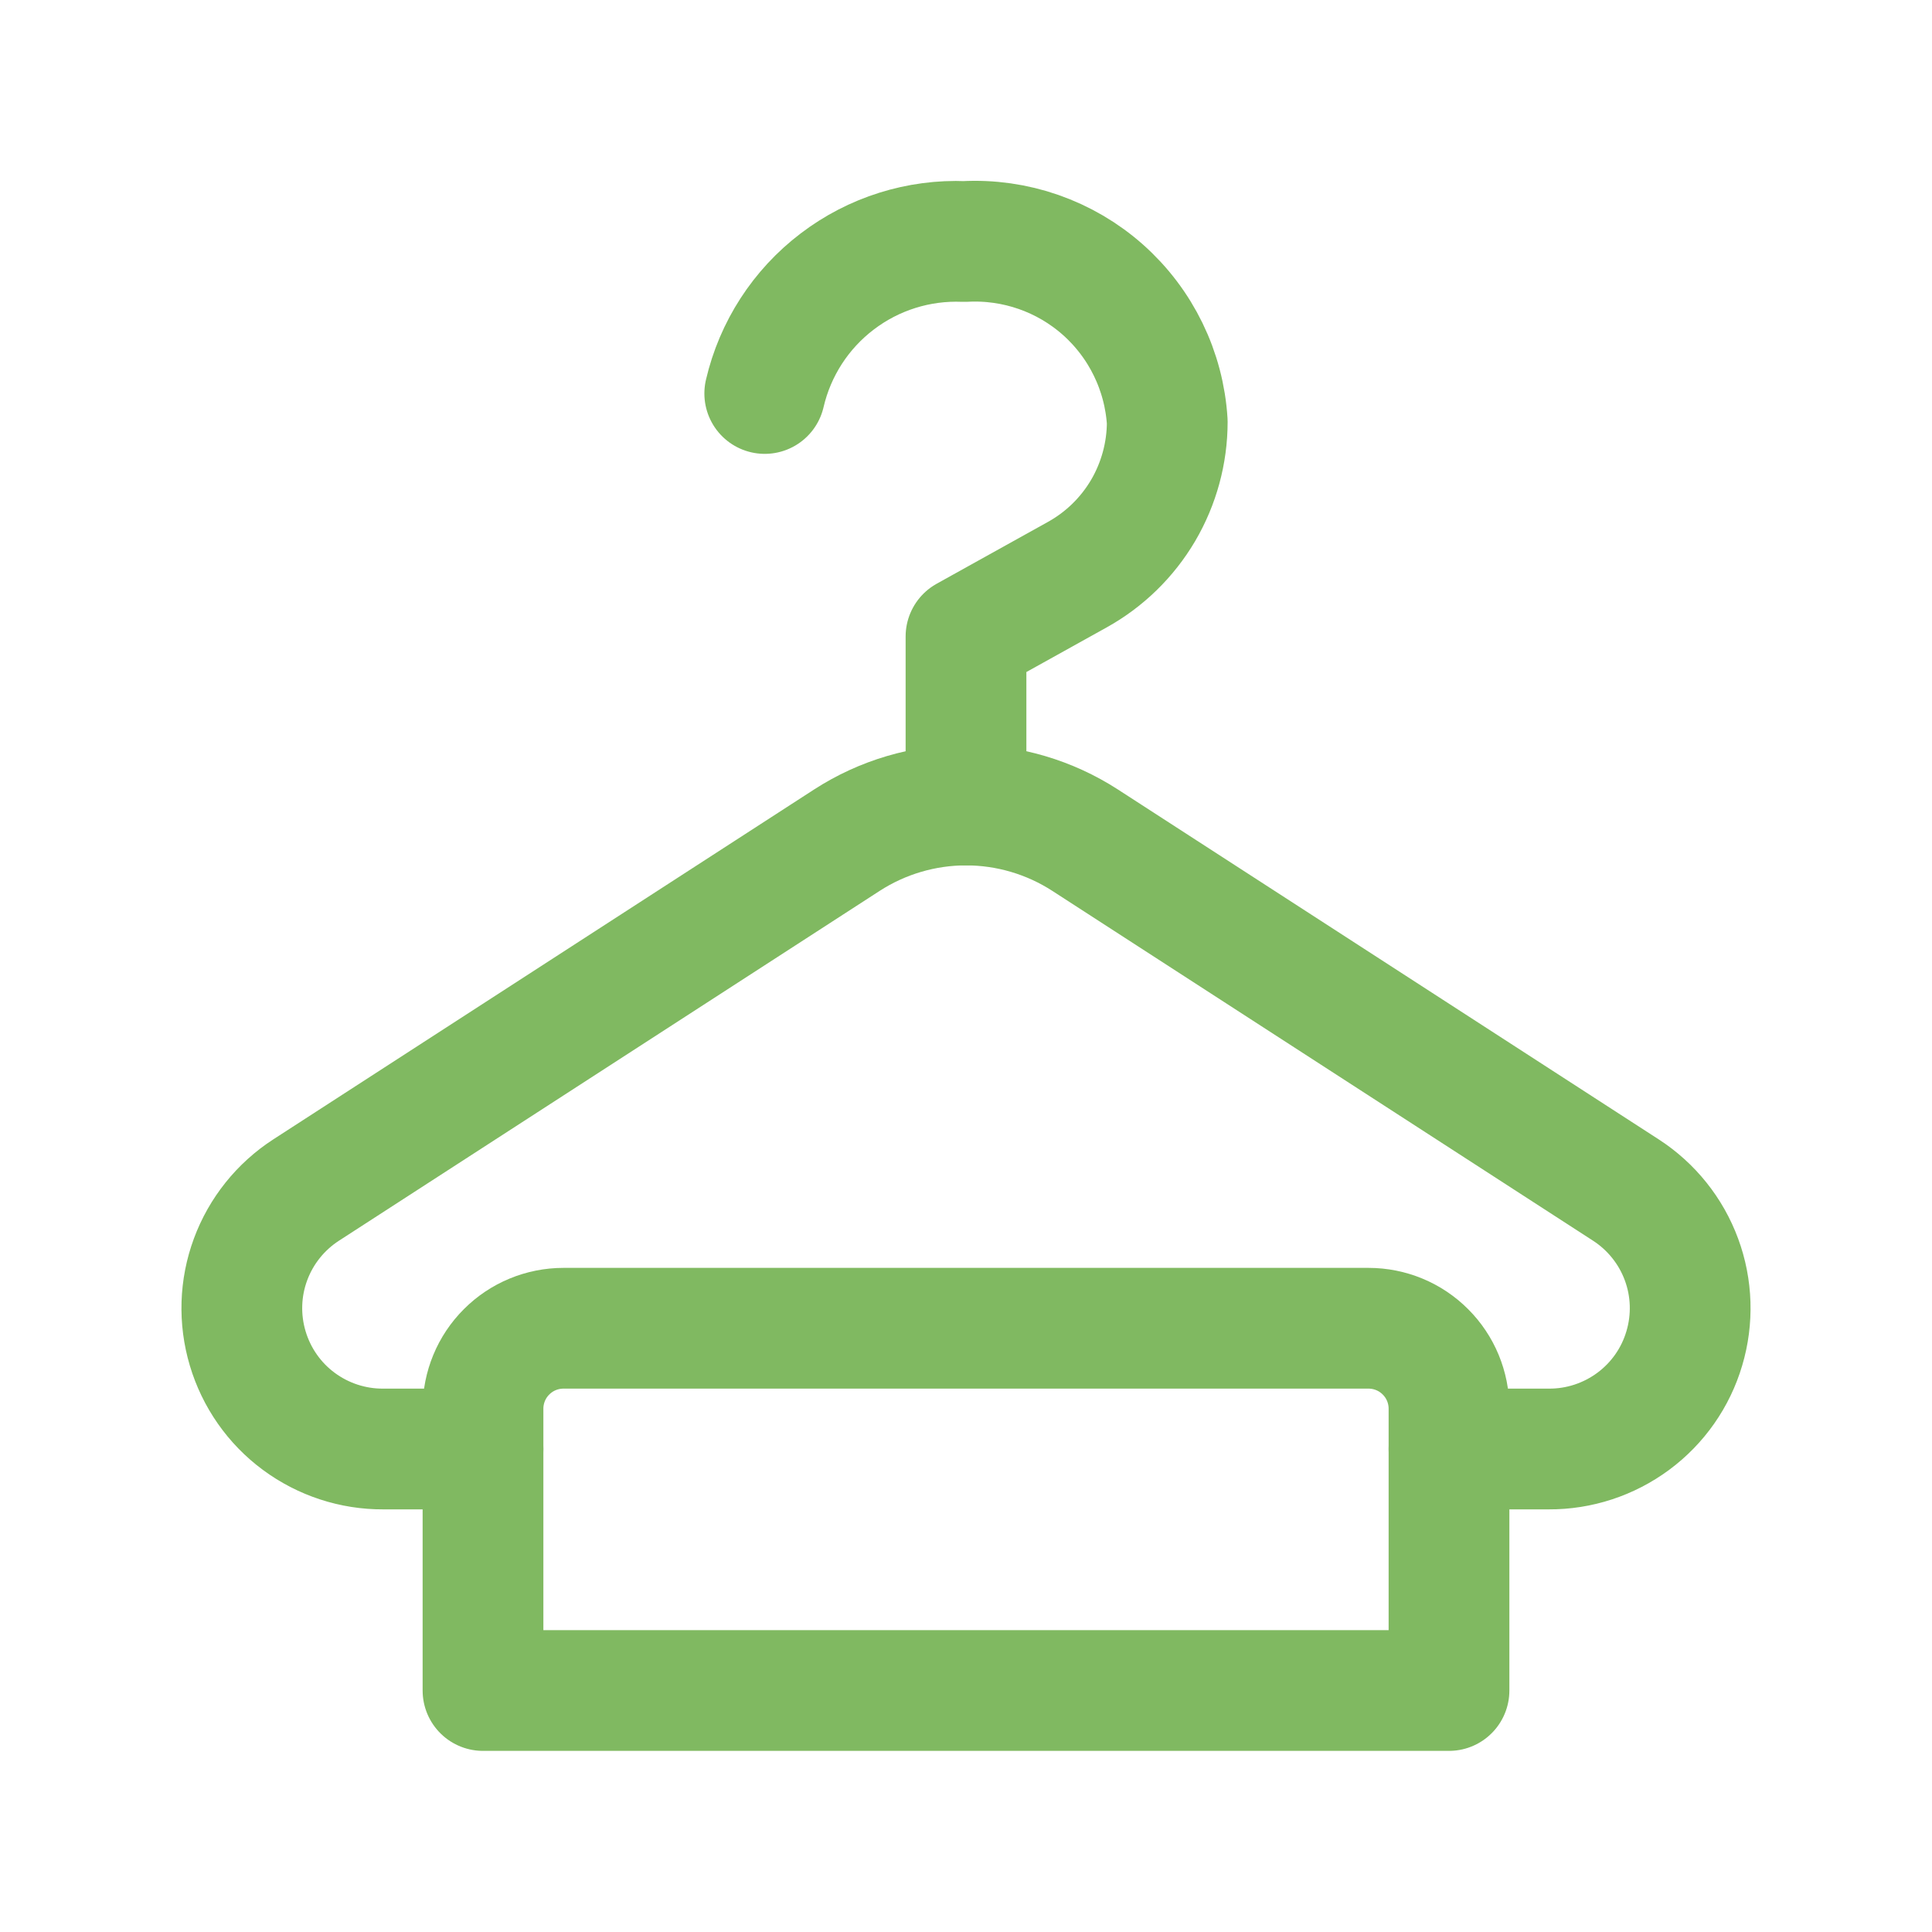
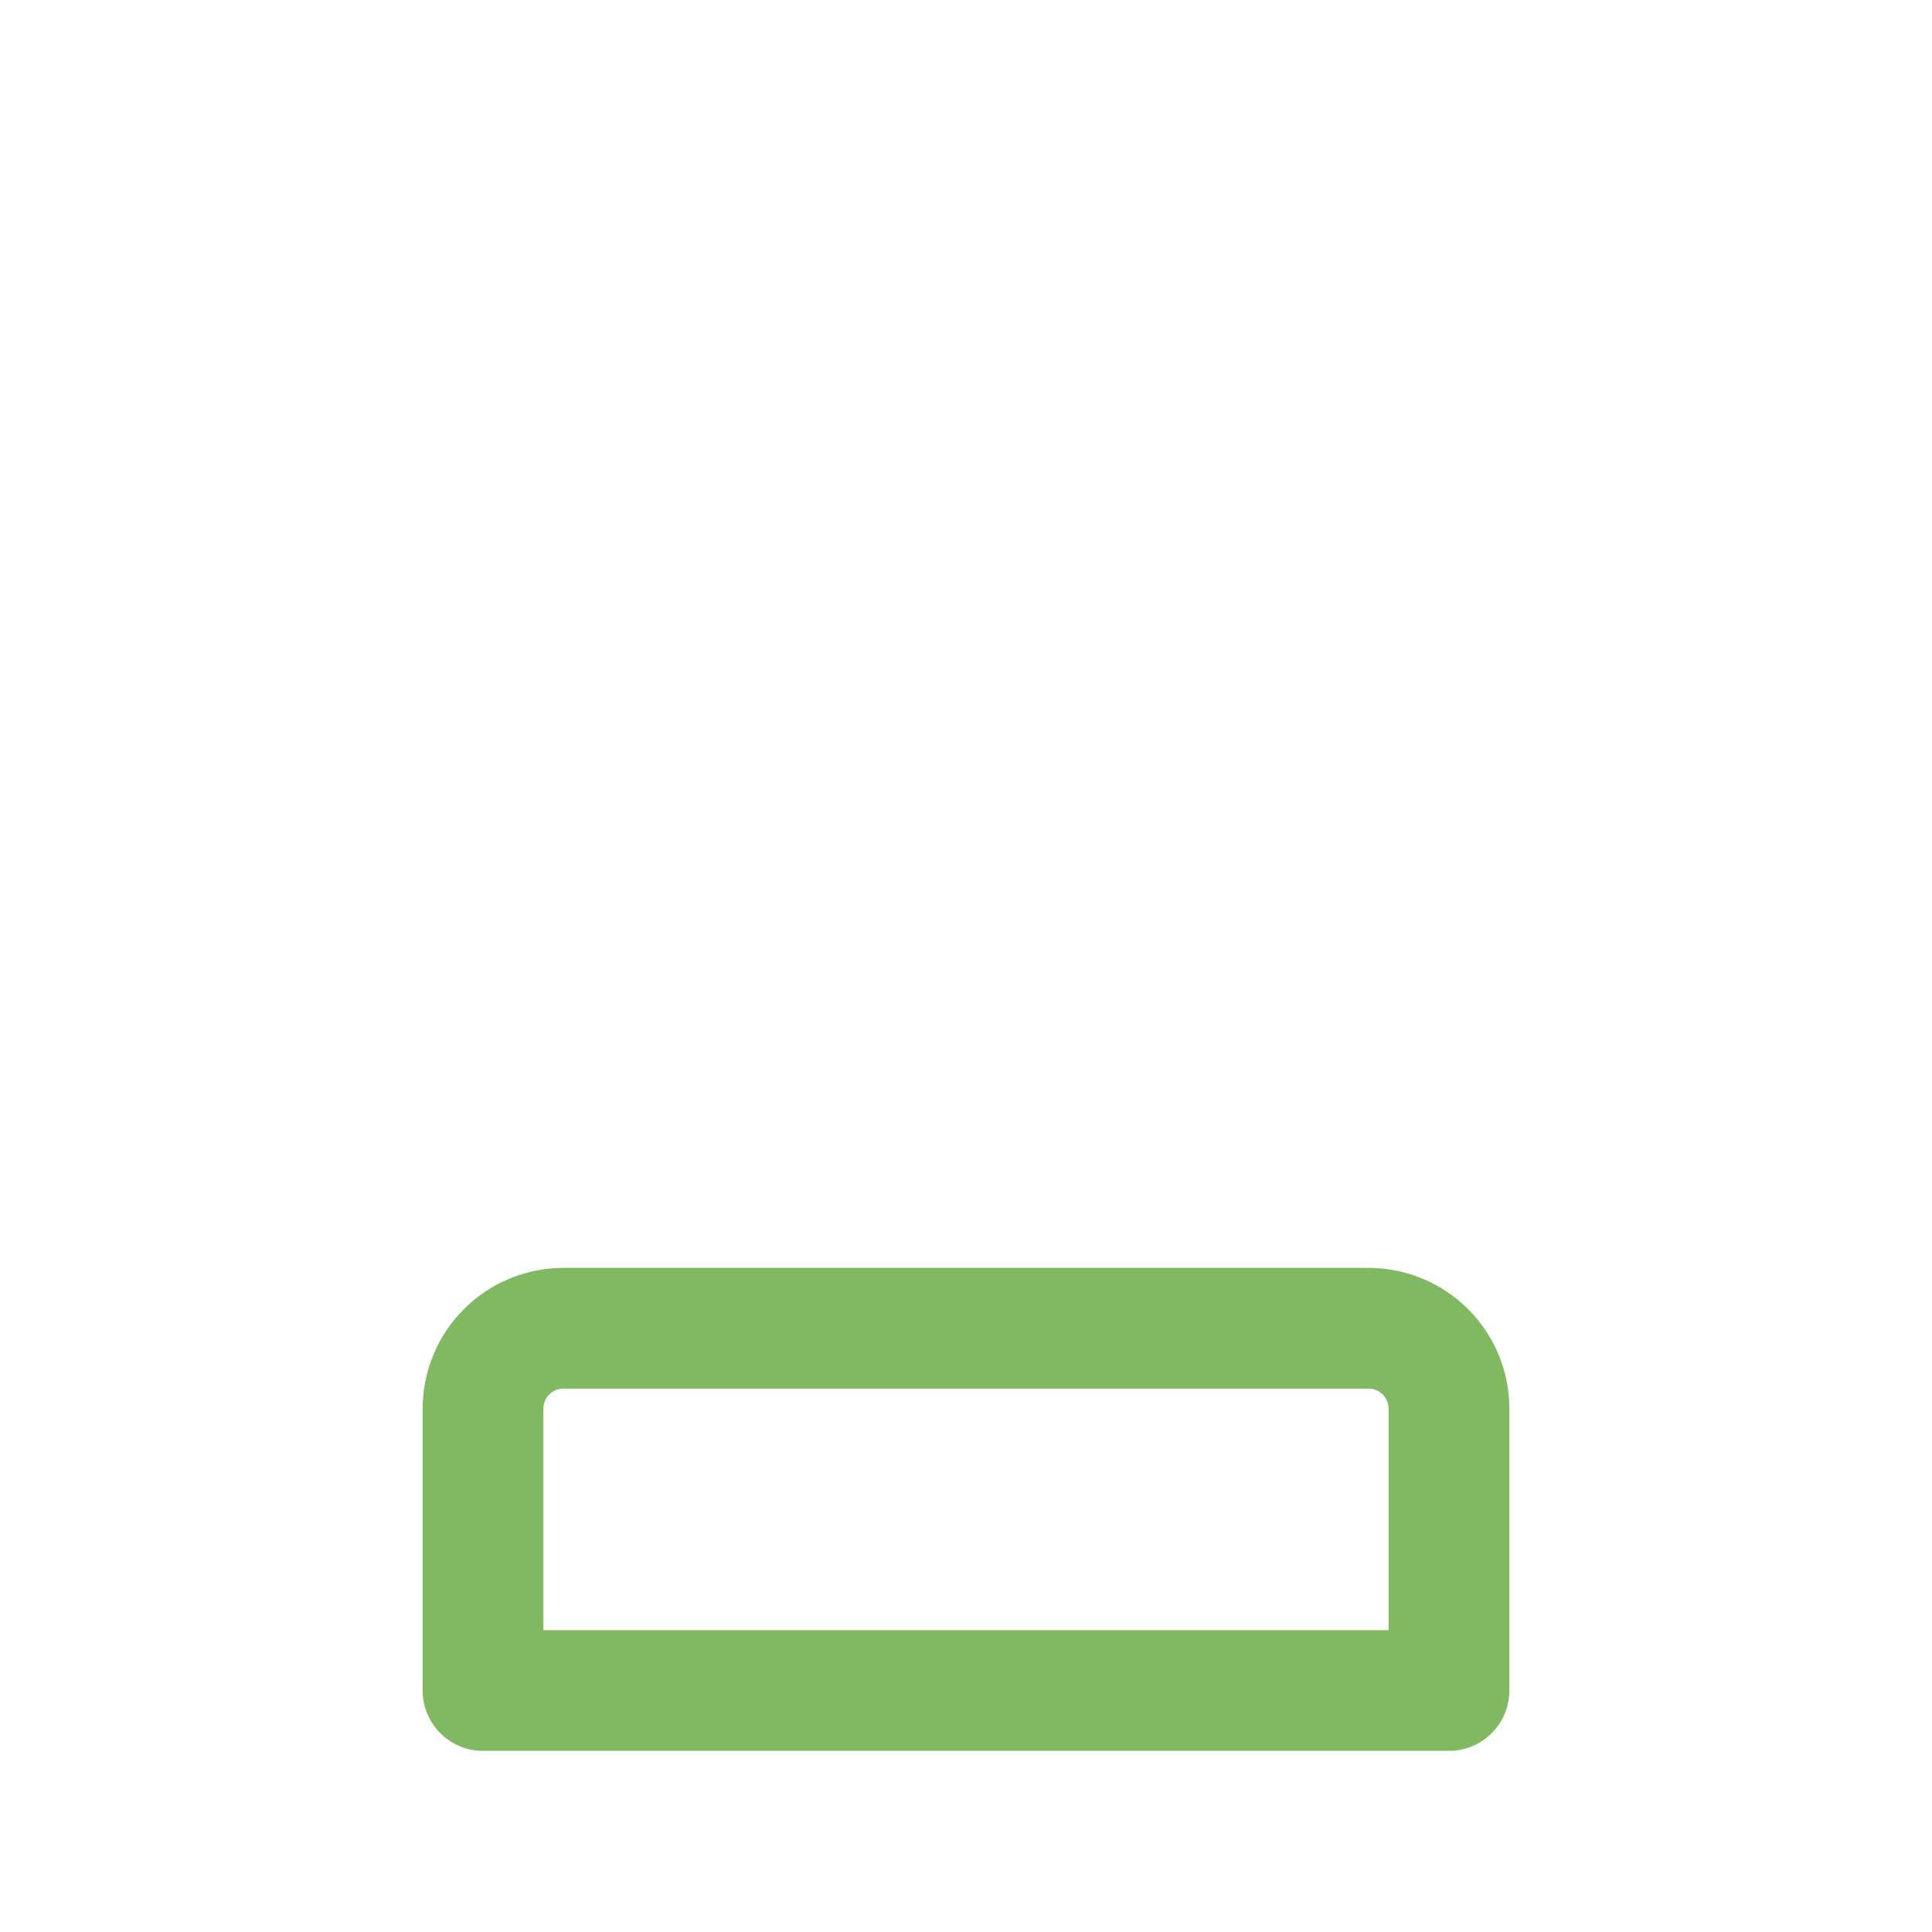
<svg xmlns="http://www.w3.org/2000/svg" width="24" height="24" viewBox="0 0 24 24" fill="none">
  <g clip-path="url(#clip0_1218_613)">
-     <path d="M12 10V7.907L13.382 7.139C13.721 6.951 14.003 6.676 14.2 6.342C14.396 6.008 14.5 5.627 14.5 5.24C14.461 4.609 14.174 4.02 13.702 3.6C13.23 3.181 12.611 2.965 11.98 3C11.412 2.976 10.852 3.152 10.4 3.497C9.947 3.841 9.629 4.333 9.5 4.888" stroke="#80B961" stroke-width="1.5" stroke-linecap="round" stroke-linejoin="round" />
    <path d="M7 16.5H17C17.265 16.5 17.52 16.605 17.707 16.793C17.895 16.98 18 17.235 18 17.5V21H6V17.5C6 17.235 6.105 16.98 6.293 16.793C6.48 16.605 6.735 16.5 7 16.5Z" stroke="#80B961" stroke-width="1.5" stroke-linecap="round" stroke-linejoin="round" />
-     <path d="M18 18H19.239C19.617 18.002 19.985 17.881 20.289 17.656C20.593 17.431 20.816 17.113 20.923 16.75C21.031 16.388 21.019 16 20.888 15.646C20.757 15.291 20.514 14.988 20.197 14.783L13.478 10.436C13.038 10.152 12.524 10 12 10C11.476 10 10.962 10.152 10.522 10.436L3.803 14.783C3.486 14.988 3.243 15.291 3.112 15.646C2.981 16 2.969 16.388 3.077 16.75C3.185 17.113 3.407 17.431 3.711 17.656C4.015 17.881 4.383 18.002 4.761 18H6" stroke="#80B961" stroke-width="1.5" stroke-linecap="round" stroke-linejoin="round" />
  </g>
  <defs>
    <clipPath id="clip0_1218_613">
      <rect width="24" height="24" fill="white" />
    </clipPath>
  </defs>
</svg>